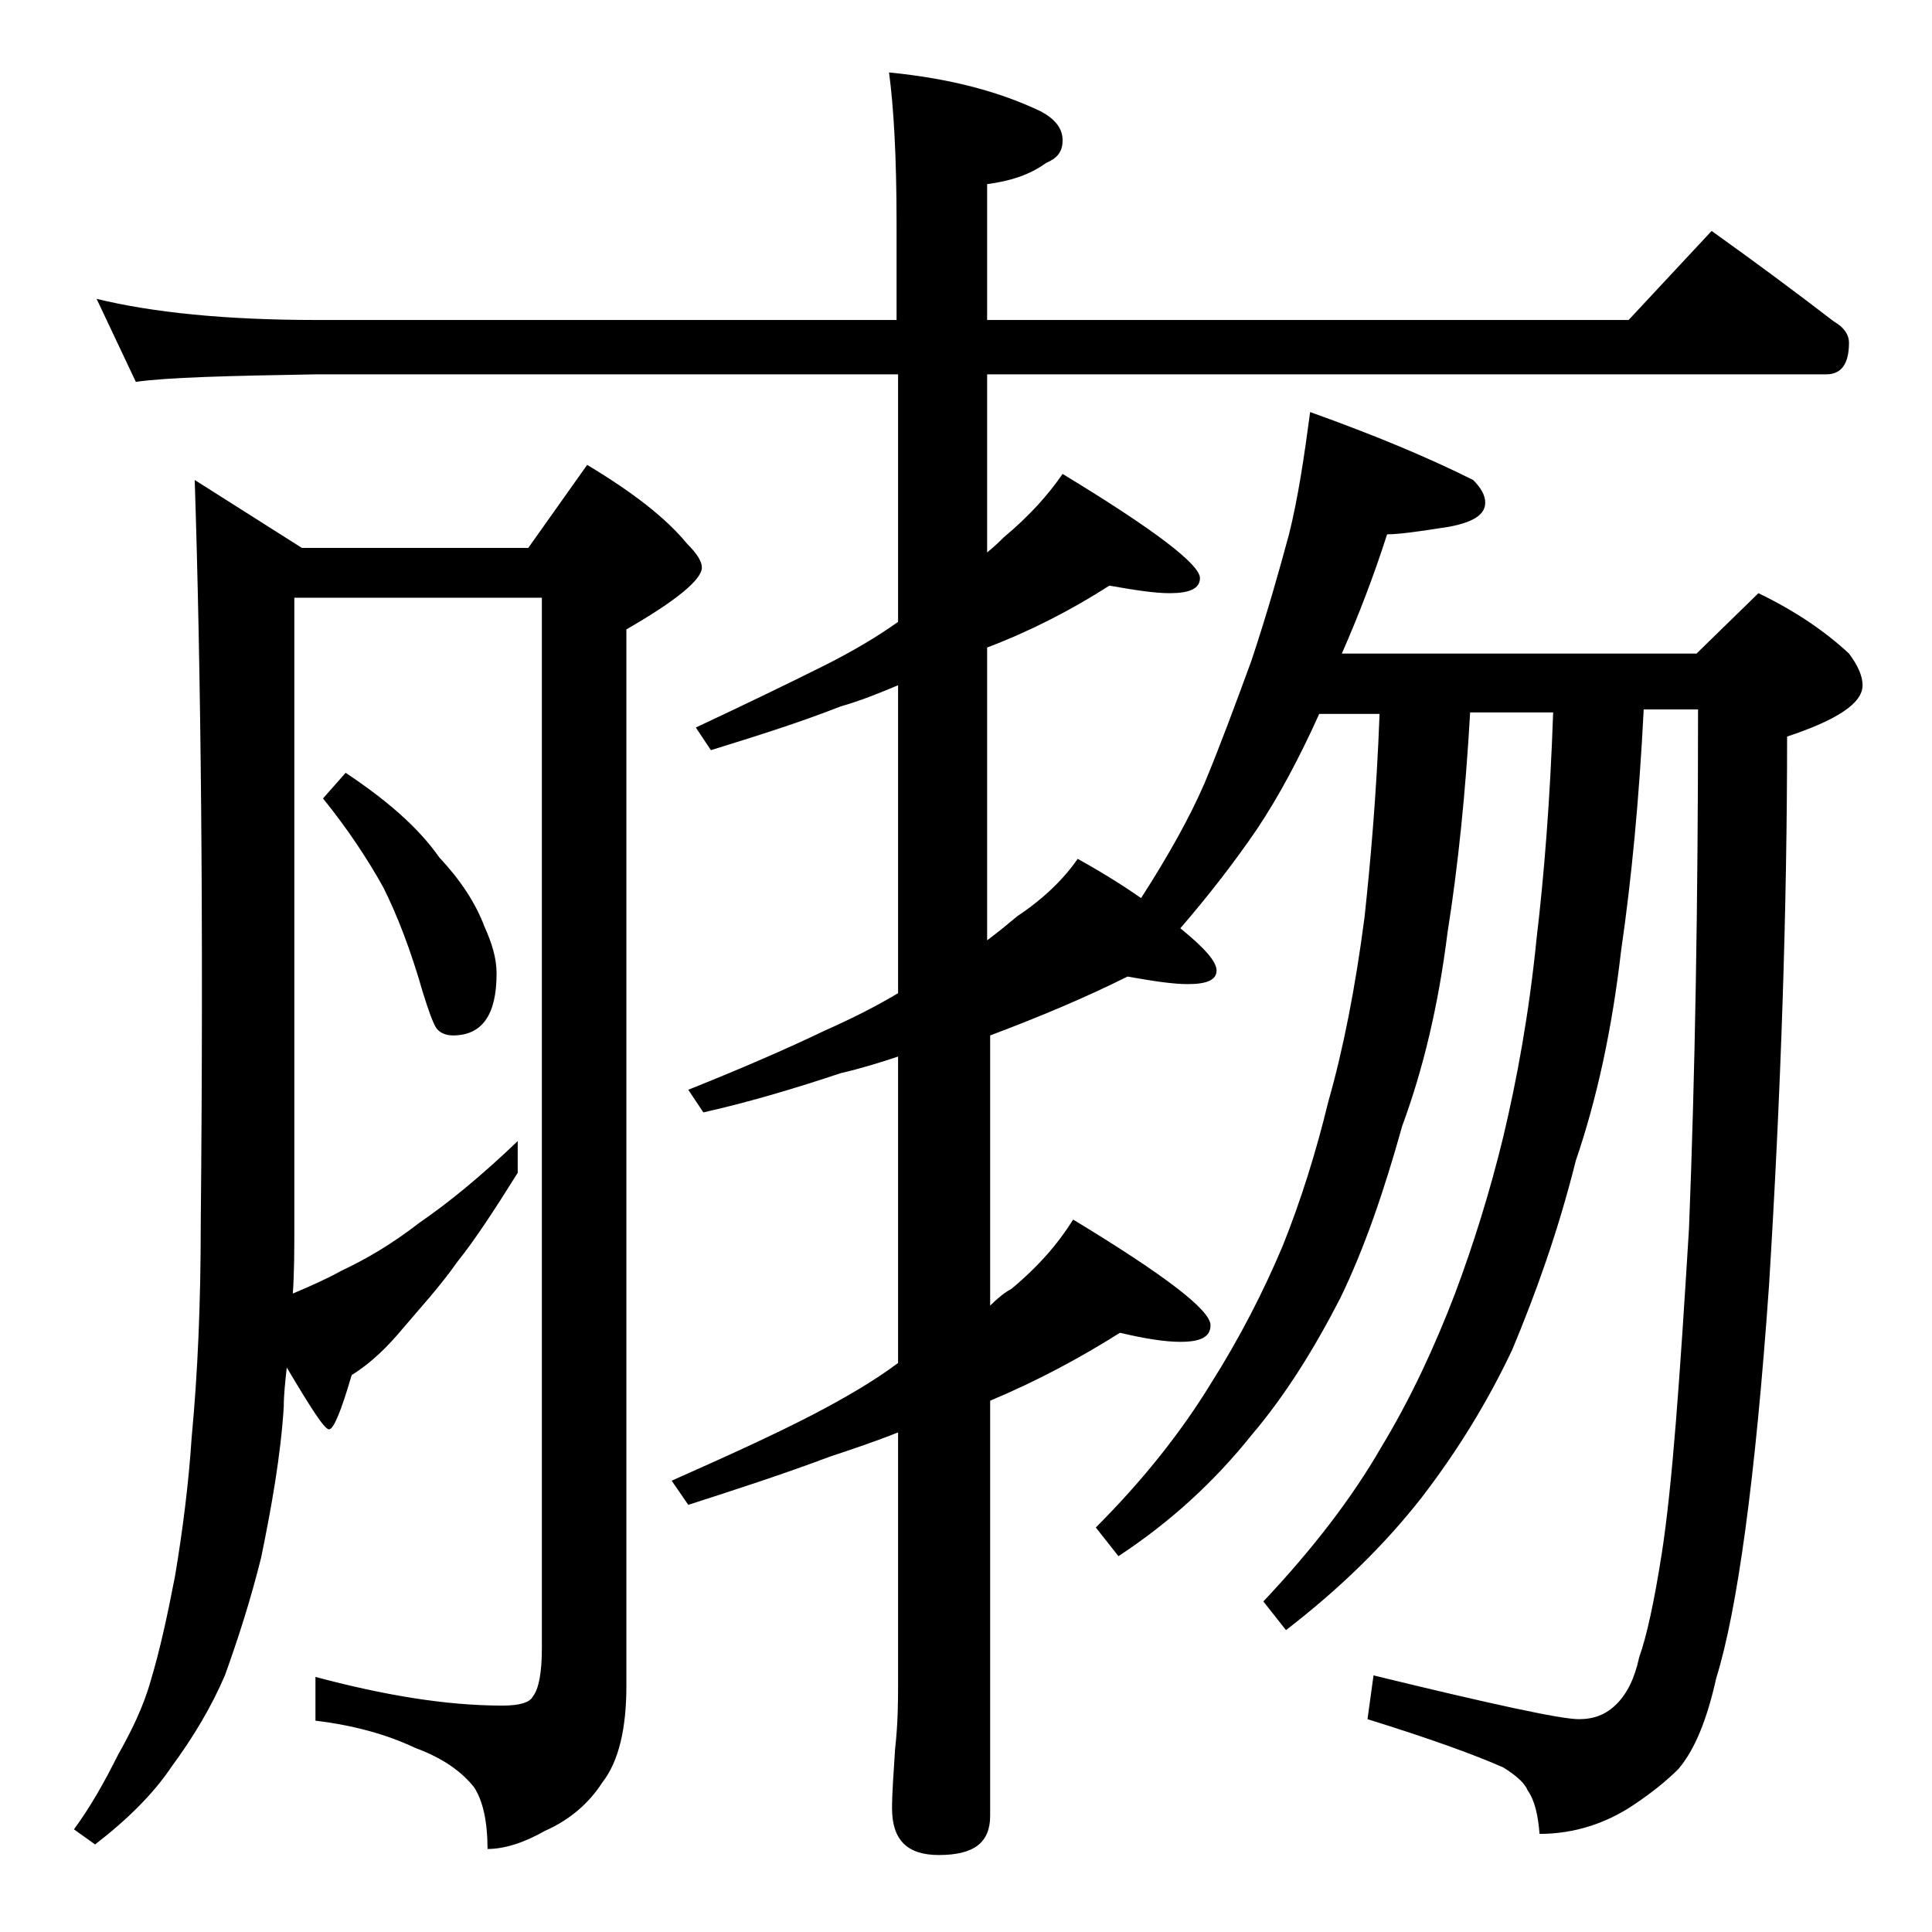
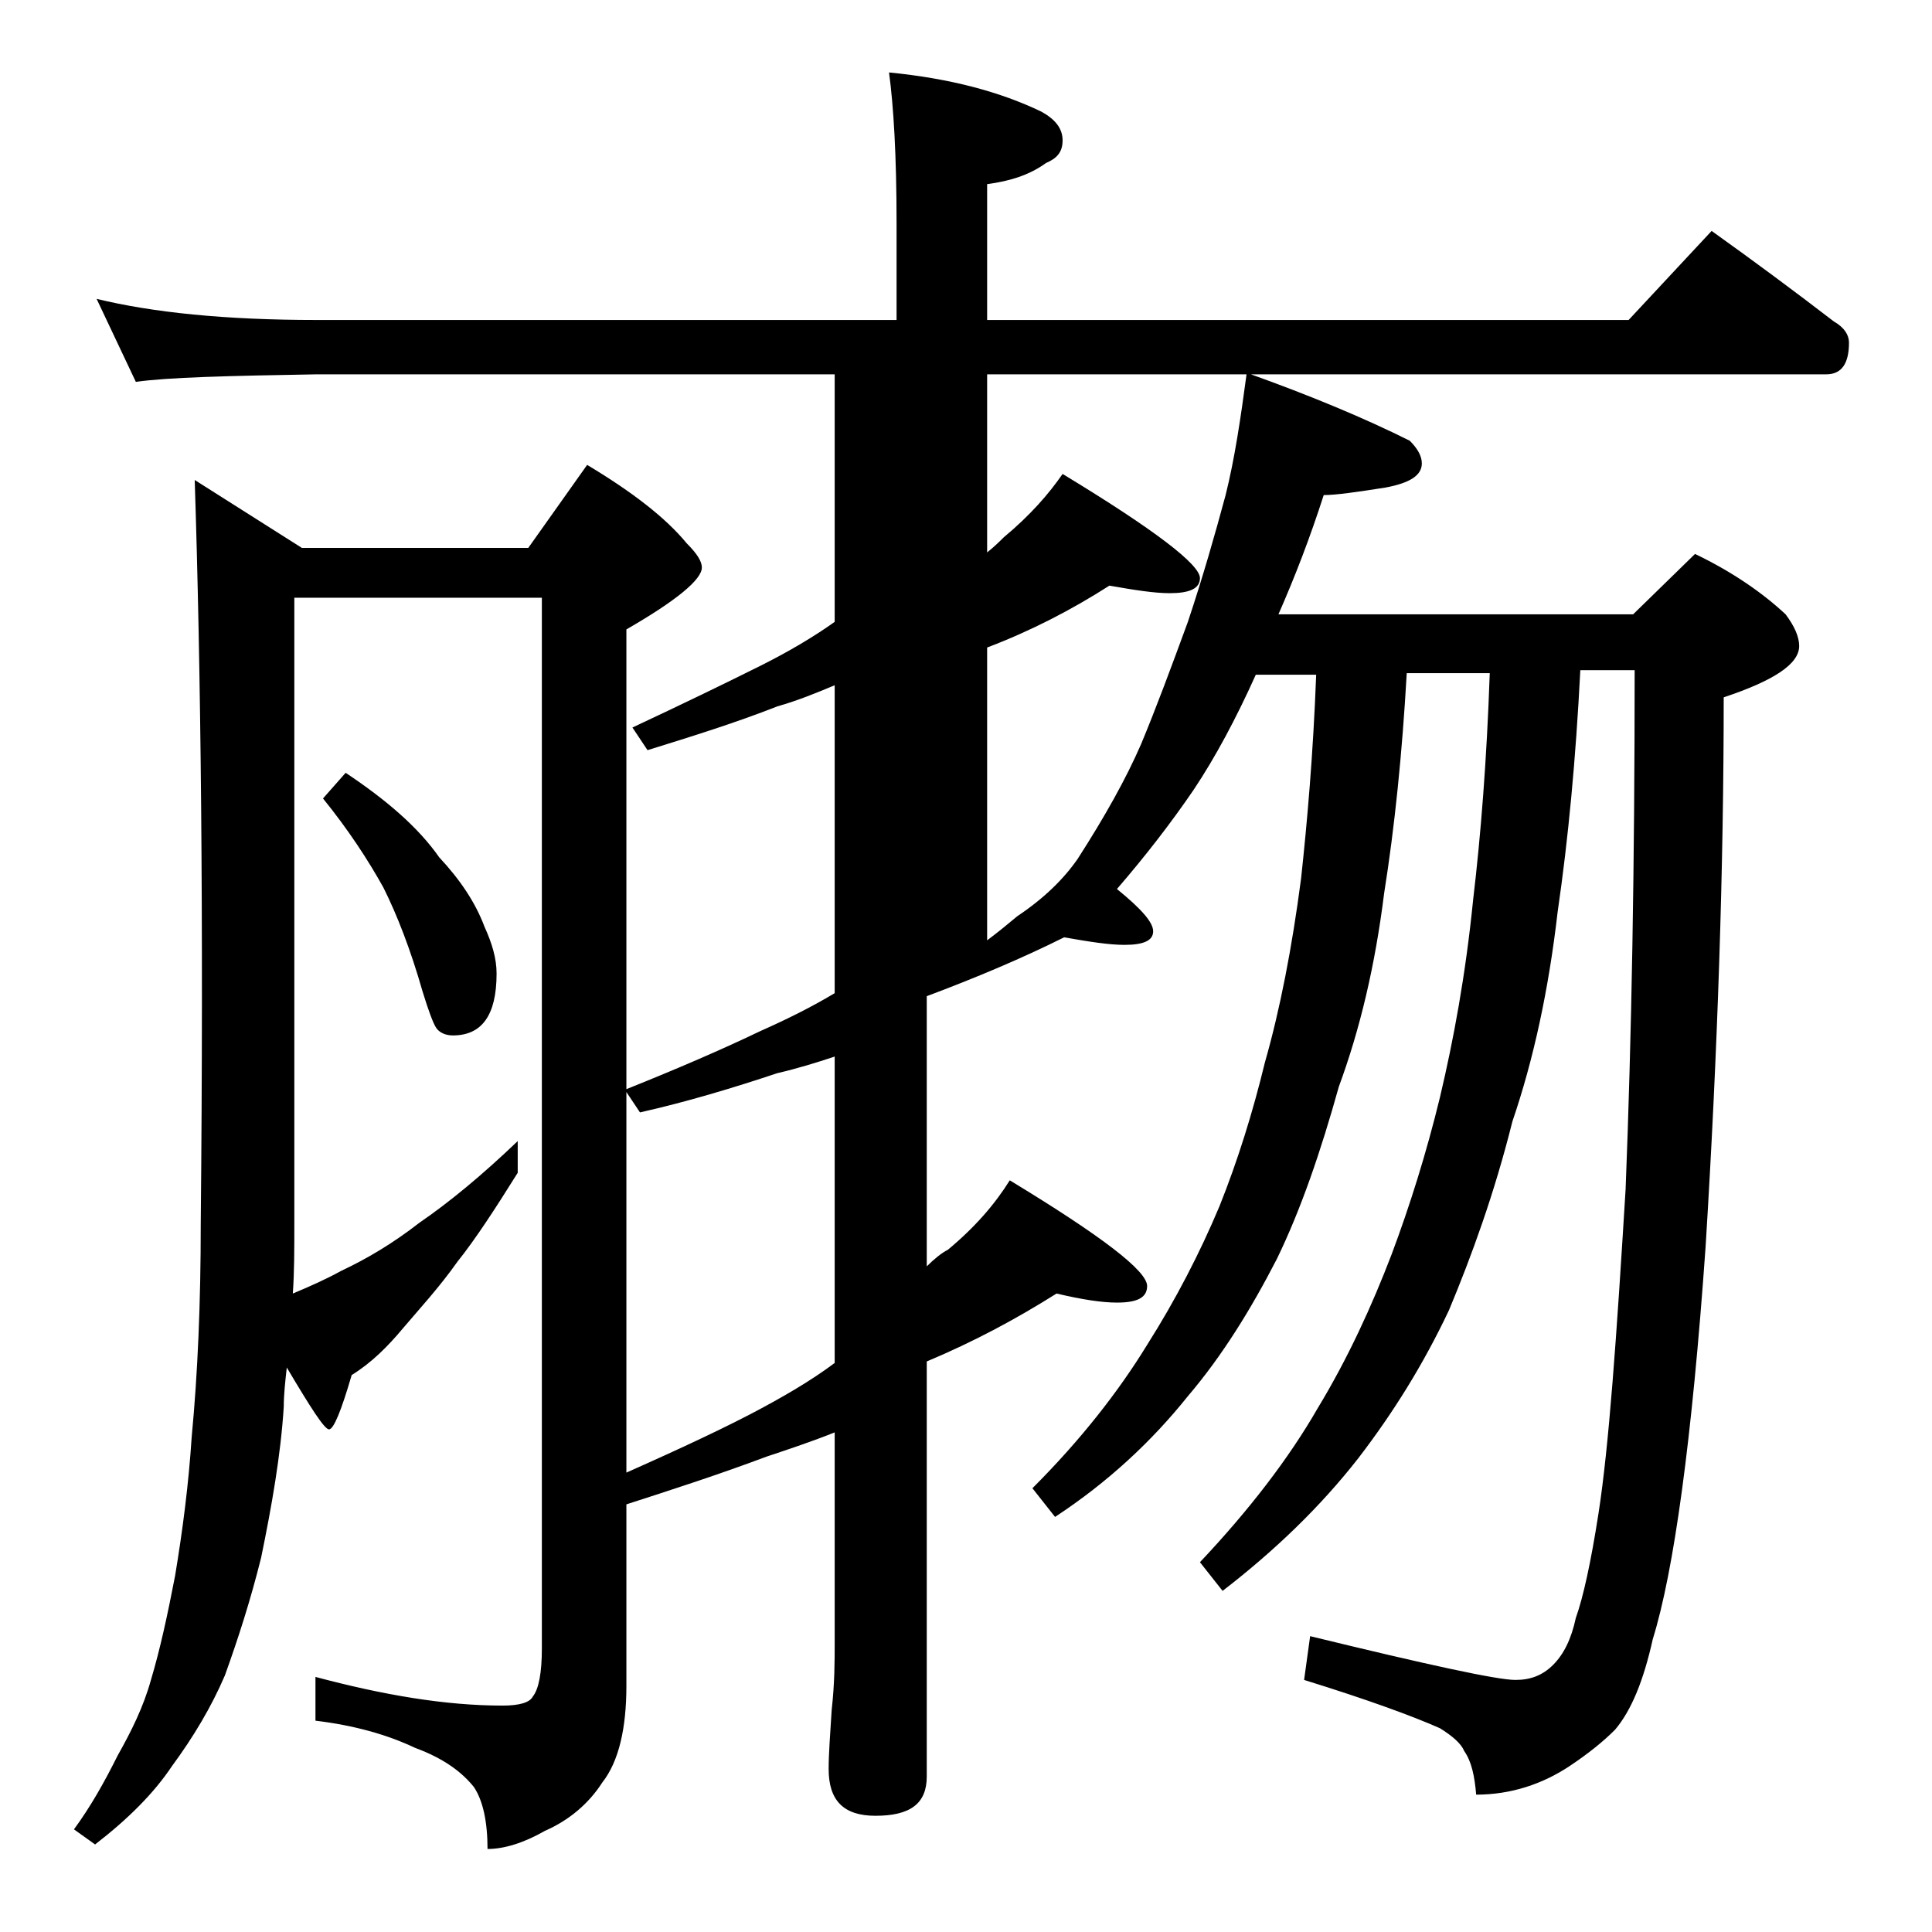
<svg xmlns="http://www.w3.org/2000/svg" version="1.1" id="Layer_1" x="0px" y="0px" viewBox="0 0 128 128" enable-background="new 0 0 128 128" xml:space="preserve">
-   <path d="M12.9,31.8l7.1,4.5h15l3.9-5.5c3,1.8,5.2,3.5,6.6,5.2c0.7,0.7,1,1.2,1,1.6c0,0.8-1.7,2.2-5,4.1v70c0,2.8-0.5,5-1.6,6.4  c-0.9,1.4-2.2,2.5-3.8,3.2c-1.4,0.8-2.7,1.2-3.8,1.2c0-1.8-0.3-3.2-0.9-4.1c-0.8-1-2-1.9-3.9-2.6c-1.9-0.9-4.1-1.5-6.6-1.8v-2.9  c4.5,1.2,8.6,1.9,12.4,1.9c1.1,0,1.8-0.2,2-0.6c0.4-0.5,0.6-1.6,0.6-3.2V39.6H19.5v41.5c0,1.7,0,3.2-0.1,4.6c1.2-0.5,2.3-1,3.2-1.5  c1.7-0.8,3.4-1.8,5.2-3.2c1.9-1.3,4.1-3.1,6.5-5.4v2.1c-1.5,2.4-2.8,4.4-4,5.9c-1.2,1.7-2.5,3.1-3.6,4.4c-1,1.2-2.1,2.3-3.4,3.1  c-0.7,2.4-1.2,3.6-1.5,3.6c-0.3,0-1.2-1.4-2.8-4.1c-0.1,0.9-0.2,1.8-0.2,2.6c-0.2,3.2-0.8,6.6-1.5,10c-0.7,2.8-1.5,5.3-2.4,7.8  c-0.9,2.1-2.1,4.1-3.5,6c-1.2,1.8-2.9,3.5-5.1,5.2l-1.4-1c1.1-1.5,2-3.1,2.9-4.9c0.9-1.6,1.7-3.2,2.2-5c0.6-2,1.1-4.3,1.6-6.9  c0.5-3,0.9-6.1,1.1-9.2c0.4-4.2,0.6-8.9,0.6-14.1C13.5,60.5,13.3,44.1,12.9,31.8z M6.4,19.8c3.7,0.9,8.5,1.4,14.6,1.4h38.4v-6.4  c0-4.5-0.2-7.8-0.5-10C63,5.2,66.3,6.1,69,7.4c0.9,0.5,1.4,1.1,1.4,1.9s-0.4,1.2-1.1,1.5c-1.1,0.8-2.4,1.2-3.9,1.4v9h42.5l5.5-5.9  c2.8,2,5.5,4,8.1,6c0.7,0.4,1,0.9,1,1.4c0,1.4-0.5,2.1-1.5,2.1H65.4v11.8c0.5-0.4,0.9-0.8,1.1-1c1.8-1.5,3-2.9,3.9-4.2  c6.1,3.7,9.1,6,9.1,6.9c0,0.7-0.7,1-2,1c-1,0-2.3-0.2-4-0.5c-2.5,1.6-5.2,3-8.1,4.1v19.4c0.8-0.6,1.4-1.1,2-1.6  c1.8-1.2,3.1-2.5,4-3.8c1.8,1,3.2,1.9,4.2,2.6c1.8-2.8,3.2-5.3,4.2-7.6c1-2.4,2-5.1,3.1-8.1c1-3,1.8-5.8,2.5-8.4  c0.6-2.4,1-5.1,1.4-8.1c4.2,1.5,7.8,3,10.8,4.5c0.5,0.5,0.8,1,0.8,1.5c0,0.8-0.8,1.3-2.4,1.6c-1.9,0.3-3.3,0.5-4.1,0.5  c-0.9,2.8-1.9,5.4-3,7.9h23.5l4.1-4c2.5,1.2,4.5,2.6,6,4c0.6,0.8,0.9,1.5,0.9,2.1c0,1.2-1.7,2.3-5,3.4c0,11.3-0.4,23.5-1.2,36.4  c-0.9,12.8-2.1,21.5-3.5,26c-0.6,2.7-1.4,4.7-2.5,6c-0.8,0.8-1.8,1.6-3,2.4c-1.8,1.2-3.9,1.9-6.2,1.9c-0.1-1.2-0.3-2.2-0.8-2.9  c-0.2-0.5-0.8-1-1.6-1.5c-1.8-0.8-4.8-1.9-9-3.2l0.4-2.9c7.8,1.9,12.4,2.9,13.6,2.9c1,0,1.8-0.3,2.5-1c0.7-0.7,1.2-1.7,1.5-3.1  c0.5-1.4,1-3.7,1.5-6.9c0.7-4.5,1.2-11.7,1.8-21.5c0.4-10.1,0.6-21.5,0.6-34.4h-3.6c-0.3,5.9-0.8,11.2-1.5,16  c-0.6,5.2-1.6,9.8-3,13.9c-1.2,4.8-2.7,8.9-4.2,12.5c-1.7,3.6-3.7,6.8-6,9.8c-2.5,3.2-5.5,6.1-9,8.8l-1.5-1.9  c3.3-3.5,5.9-6.9,7.8-10.2c2-3.3,3.6-6.8,4.9-10.2c1.2-3.2,2.3-6.7,3.2-10.4c0.9-3.8,1.7-8.1,2.2-13.1c0.5-4.2,0.9-9.2,1.1-15h-5.5  c-0.3,5.3-0.8,10.2-1.5,14.6c-0.6,4.8-1.6,9-3,12.8c-1.2,4.3-2.5,8.1-4.1,11.4c-1.7,3.3-3.6,6.4-5.9,9.1c-2.4,3-5.3,5.7-8.8,8  l-1.5-1.9c3.2-3.2,5.7-6.4,7.6-9.5c1.9-3,3.5-6.1,4.8-9.2c1.2-3,2.2-6.2,3-9.5c1-3.5,1.8-7.6,2.4-12.2c0.4-3.7,0.8-8.2,1-13.5h-4  c-1.3,2.9-2.7,5.5-4.1,7.6c-1.5,2.2-3.2,4.4-5.1,6.6c1.6,1.3,2.4,2.2,2.4,2.8c0,0.6-0.6,0.9-1.9,0.9c-1,0-2.3-0.2-4-0.5  c-2.8,1.4-5.9,2.7-9.1,3.9v17.9c0.5-0.5,1-0.9,1.4-1.1c1.8-1.5,3.1-3,4.1-4.6c6.1,3.7,9.1,6,9.1,7c0,0.8-0.7,1.1-2,1.1  c-1,0-2.3-0.2-4-0.6c-2.7,1.7-5.5,3.2-8.6,4.5v27.5c0,1.8-1.1,2.6-3.4,2.6c-2.1,0-3.1-1-3.1-3.1c0-1,0.1-2.3,0.2-3.9  c0.2-1.8,0.2-3.2,0.2-4.5V94.9c-1.5,0.6-3,1.1-4.5,1.6c-3.2,1.2-6.3,2.2-9.4,3.2l-1.1-1.6c3.6-1.6,6.7-3,9.4-4.4  c2.1-1.1,4-2.2,5.6-3.4V70c-1.2,0.4-2.5,0.8-3.8,1.1c-3,1-6,1.9-9.1,2.6l-1-1.5c3.5-1.4,6.5-2.7,9-3.9c1.8-0.8,3.4-1.6,4.9-2.5V45.4  c-1.2,0.5-2.4,1-3.8,1.4c-2.8,1.1-5.7,2-8.6,2.9l-1-1.5c3.2-1.5,6.1-2.9,8.5-4.1c1.8-0.9,3.5-1.9,4.9-2.9V24.8H21  c-5.9,0.1-9.9,0.2-12,0.5L6.4,19.8z M22.9,51.2c2.7,1.8,4.8,3.6,6.2,5.6c1.4,1.5,2.4,3,3,4.6c0.5,1.1,0.8,2.1,0.8,3.1  c0,2.8-1,4.1-2.9,4.1c-0.5,0-0.9-0.2-1.1-0.5c-0.2-0.3-0.5-1.1-0.9-2.4c-0.8-2.8-1.7-5.1-2.6-6.9c-1-1.8-2.3-3.8-4-5.9L22.9,51.2z" />
+   <path d="M12.9,31.8l7.1,4.5h15l3.9-5.5c3,1.8,5.2,3.5,6.6,5.2c0.7,0.7,1,1.2,1,1.6c0,0.8-1.7,2.2-5,4.1v70c0,2.8-0.5,5-1.6,6.4  c-0.9,1.4-2.2,2.5-3.8,3.2c-1.4,0.8-2.7,1.2-3.8,1.2c0-1.8-0.3-3.2-0.9-4.1c-0.8-1-2-1.9-3.9-2.6c-1.9-0.9-4.1-1.5-6.6-1.8v-2.9  c4.5,1.2,8.6,1.9,12.4,1.9c1.1,0,1.8-0.2,2-0.6c0.4-0.5,0.6-1.6,0.6-3.2V39.6H19.5v41.5c0,1.7,0,3.2-0.1,4.6c1.2-0.5,2.3-1,3.2-1.5  c1.7-0.8,3.4-1.8,5.2-3.2c1.9-1.3,4.1-3.1,6.5-5.4v2.1c-1.5,2.4-2.8,4.4-4,5.9c-1.2,1.7-2.5,3.1-3.6,4.4c-1,1.2-2.1,2.3-3.4,3.1  c-0.7,2.4-1.2,3.6-1.5,3.6c-0.3,0-1.2-1.4-2.8-4.1c-0.1,0.9-0.2,1.8-0.2,2.6c-0.2,3.2-0.8,6.6-1.5,10c-0.7,2.8-1.5,5.3-2.4,7.8  c-0.9,2.1-2.1,4.1-3.5,6c-1.2,1.8-2.9,3.5-5.1,5.2l-1.4-1c1.1-1.5,2-3.1,2.9-4.9c0.9-1.6,1.7-3.2,2.2-5c0.6-2,1.1-4.3,1.6-6.9  c0.5-3,0.9-6.1,1.1-9.2c0.4-4.2,0.6-8.9,0.6-14.1C13.5,60.5,13.3,44.1,12.9,31.8z M6.4,19.8c3.7,0.9,8.5,1.4,14.6,1.4h38.4v-6.4  c0-4.5-0.2-7.8-0.5-10C63,5.2,66.3,6.1,69,7.4c0.9,0.5,1.4,1.1,1.4,1.9s-0.4,1.2-1.1,1.5c-1.1,0.8-2.4,1.2-3.9,1.4v9h42.5l5.5-5.9  c2.8,2,5.5,4,8.1,6c0.7,0.4,1,0.9,1,1.4c0,1.4-0.5,2.1-1.5,2.1H65.4v11.8c0.5-0.4,0.9-0.8,1.1-1c1.8-1.5,3-2.9,3.9-4.2  c6.1,3.7,9.1,6,9.1,6.9c0,0.7-0.7,1-2,1c-1,0-2.3-0.2-4-0.5c-2.5,1.6-5.2,3-8.1,4.1v19.4c0.8-0.6,1.4-1.1,2-1.6  c1.8-1.2,3.1-2.5,4-3.8c1.8-2.8,3.2-5.3,4.2-7.6c1-2.4,2-5.1,3.1-8.1c1-3,1.8-5.8,2.5-8.4  c0.6-2.4,1-5.1,1.4-8.1c4.2,1.5,7.8,3,10.8,4.5c0.5,0.5,0.8,1,0.8,1.5c0,0.8-0.8,1.3-2.4,1.6c-1.9,0.3-3.3,0.5-4.1,0.5  c-0.9,2.8-1.9,5.4-3,7.9h23.5l4.1-4c2.5,1.2,4.5,2.6,6,4c0.6,0.8,0.9,1.5,0.9,2.1c0,1.2-1.7,2.3-5,3.4c0,11.3-0.4,23.5-1.2,36.4  c-0.9,12.8-2.1,21.5-3.5,26c-0.6,2.7-1.4,4.7-2.5,6c-0.8,0.8-1.8,1.6-3,2.4c-1.8,1.2-3.9,1.9-6.2,1.9c-0.1-1.2-0.3-2.2-0.8-2.9  c-0.2-0.5-0.8-1-1.6-1.5c-1.8-0.8-4.8-1.9-9-3.2l0.4-2.9c7.8,1.9,12.4,2.9,13.6,2.9c1,0,1.8-0.3,2.5-1c0.7-0.7,1.2-1.7,1.5-3.1  c0.5-1.4,1-3.7,1.5-6.9c0.7-4.5,1.2-11.7,1.8-21.5c0.4-10.1,0.6-21.5,0.6-34.4h-3.6c-0.3,5.9-0.8,11.2-1.5,16  c-0.6,5.2-1.6,9.8-3,13.9c-1.2,4.8-2.7,8.9-4.2,12.5c-1.7,3.6-3.7,6.8-6,9.8c-2.5,3.2-5.5,6.1-9,8.8l-1.5-1.9  c3.3-3.5,5.9-6.9,7.8-10.2c2-3.3,3.6-6.8,4.9-10.2c1.2-3.2,2.3-6.7,3.2-10.4c0.9-3.8,1.7-8.1,2.2-13.1c0.5-4.2,0.9-9.2,1.1-15h-5.5  c-0.3,5.3-0.8,10.2-1.5,14.6c-0.6,4.8-1.6,9-3,12.8c-1.2,4.3-2.5,8.1-4.1,11.4c-1.7,3.3-3.6,6.4-5.9,9.1c-2.4,3-5.3,5.7-8.8,8  l-1.5-1.9c3.2-3.2,5.7-6.4,7.6-9.5c1.9-3,3.5-6.1,4.8-9.2c1.2-3,2.2-6.2,3-9.5c1-3.5,1.8-7.6,2.4-12.2c0.4-3.7,0.8-8.2,1-13.5h-4  c-1.3,2.9-2.7,5.5-4.1,7.6c-1.5,2.2-3.2,4.4-5.1,6.6c1.6,1.3,2.4,2.2,2.4,2.8c0,0.6-0.6,0.9-1.9,0.9c-1,0-2.3-0.2-4-0.5  c-2.8,1.4-5.9,2.7-9.1,3.9v17.9c0.5-0.5,1-0.9,1.4-1.1c1.8-1.5,3.1-3,4.1-4.6c6.1,3.7,9.1,6,9.1,7c0,0.8-0.7,1.1-2,1.1  c-1,0-2.3-0.2-4-0.6c-2.7,1.7-5.5,3.2-8.6,4.5v27.5c0,1.8-1.1,2.6-3.4,2.6c-2.1,0-3.1-1-3.1-3.1c0-1,0.1-2.3,0.2-3.9  c0.2-1.8,0.2-3.2,0.2-4.5V94.9c-1.5,0.6-3,1.1-4.5,1.6c-3.2,1.2-6.3,2.2-9.4,3.2l-1.1-1.6c3.6-1.6,6.7-3,9.4-4.4  c2.1-1.1,4-2.2,5.6-3.4V70c-1.2,0.4-2.5,0.8-3.8,1.1c-3,1-6,1.9-9.1,2.6l-1-1.5c3.5-1.4,6.5-2.7,9-3.9c1.8-0.8,3.4-1.6,4.9-2.5V45.4  c-1.2,0.5-2.4,1-3.8,1.4c-2.8,1.1-5.7,2-8.6,2.9l-1-1.5c3.2-1.5,6.1-2.9,8.5-4.1c1.8-0.9,3.5-1.9,4.9-2.9V24.8H21  c-5.9,0.1-9.9,0.2-12,0.5L6.4,19.8z M22.9,51.2c2.7,1.8,4.8,3.6,6.2,5.6c1.4,1.5,2.4,3,3,4.6c0.5,1.1,0.8,2.1,0.8,3.1  c0,2.8-1,4.1-2.9,4.1c-0.5,0-0.9-0.2-1.1-0.5c-0.2-0.3-0.5-1.1-0.9-2.4c-0.8-2.8-1.7-5.1-2.6-6.9c-1-1.8-2.3-3.8-4-5.9L22.9,51.2z" />
</svg>